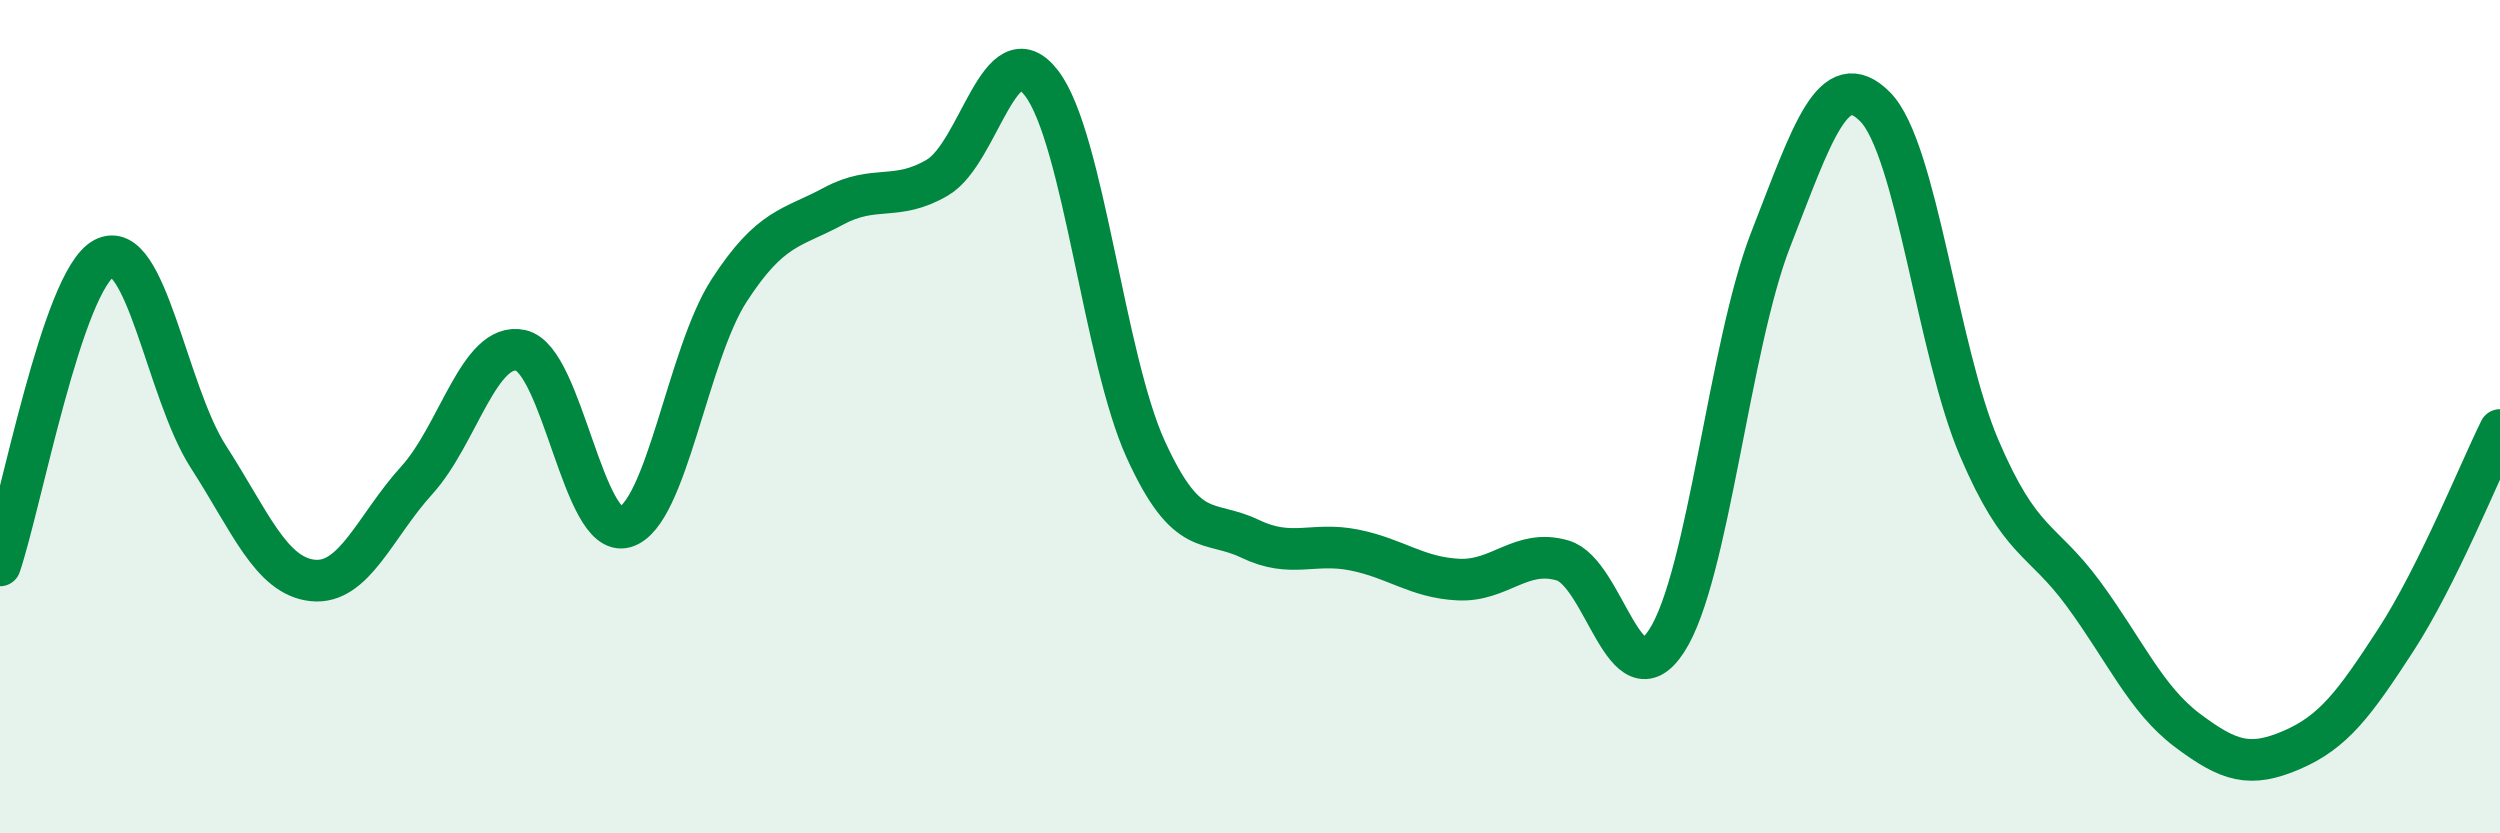
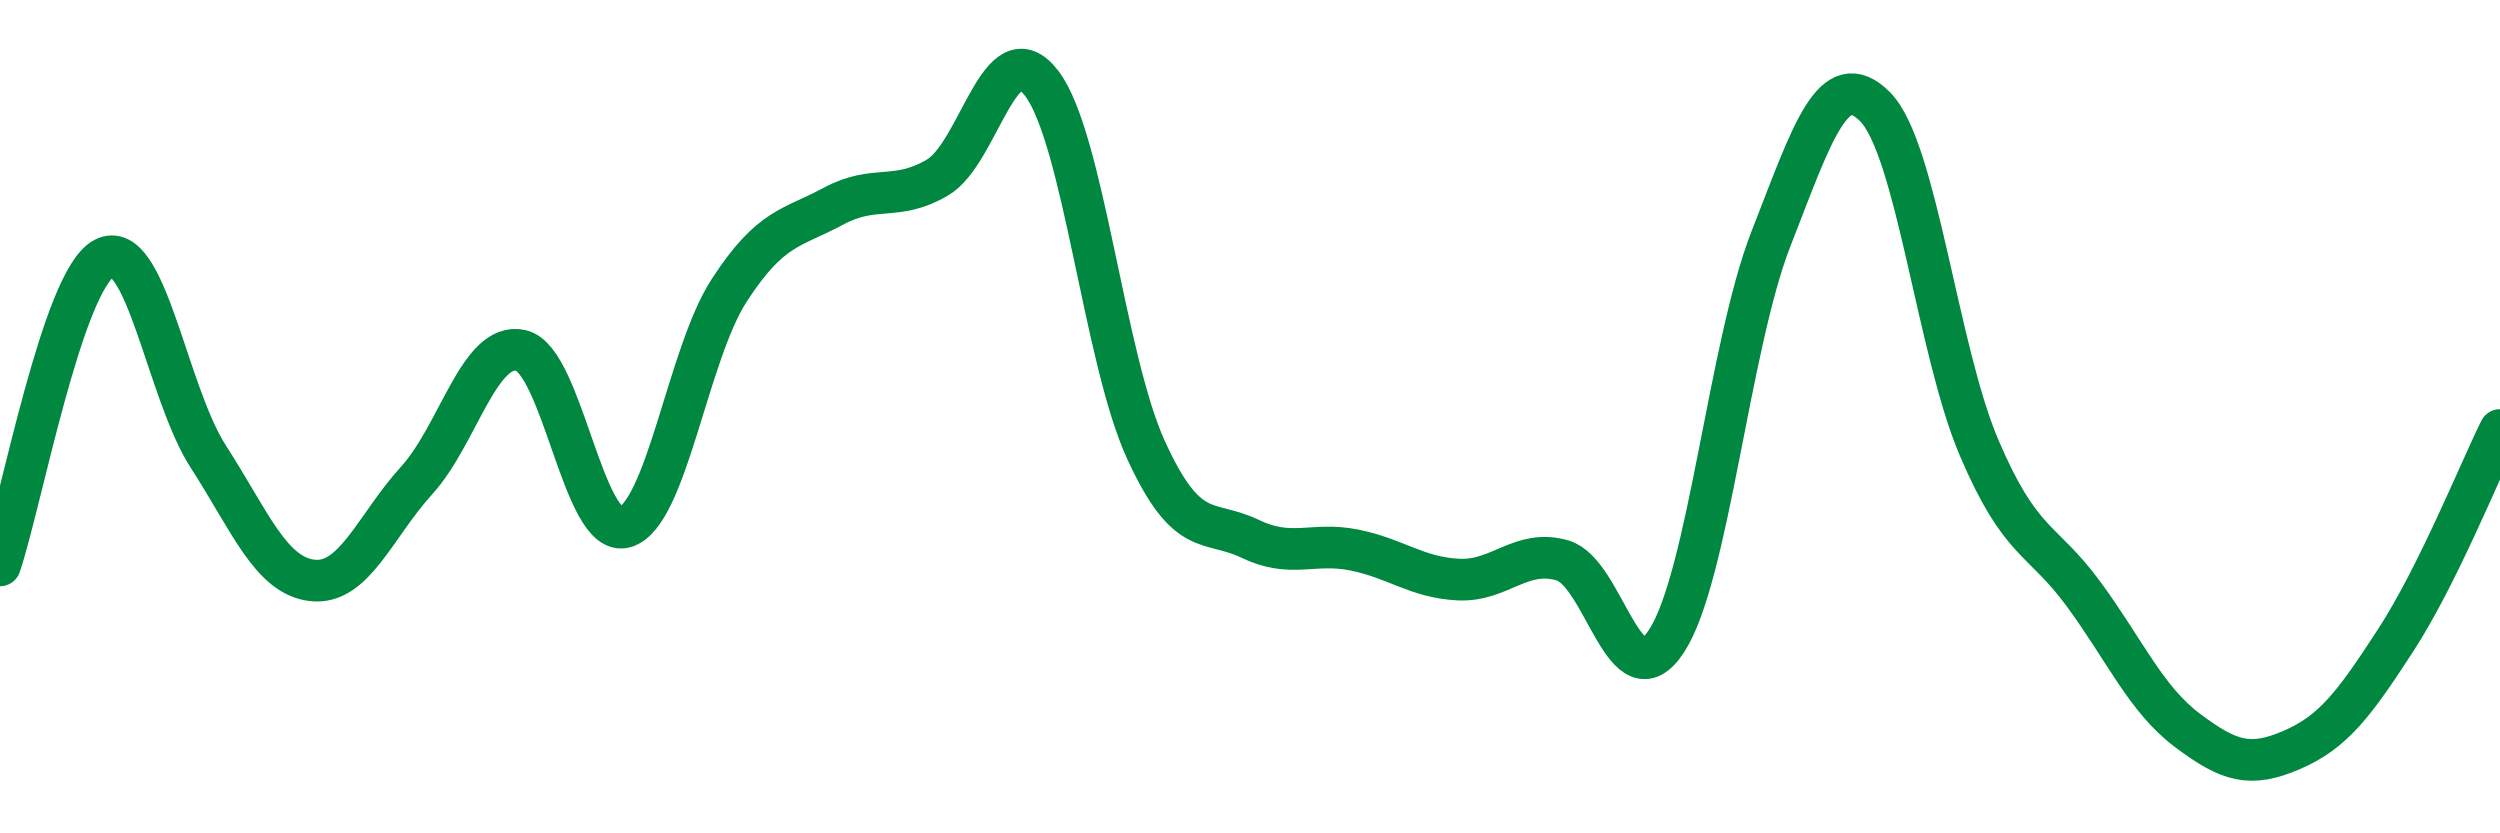
<svg xmlns="http://www.w3.org/2000/svg" width="60" height="20" viewBox="0 0 60 20">
-   <path d="M 0,13.57 C 0.5,12.1 1.5,6.72 2.5,6.2 C 3.5,5.68 4,9.41 5,10.96 C 6,12.51 6.5,13.82 7.5,13.93 C 8.5,14.04 9,12.63 10,11.53 C 11,10.43 11.5,8.19 12.5,8.41 C 13.5,8.63 14,12.94 15,12.65 C 16,12.36 16.5,8.51 17.5,6.97 C 18.5,5.43 19,5.49 20,4.95 C 21,4.41 21.5,4.85 22.5,4.26 C 23.5,3.67 24,0.69 25,2 C 26,3.31 26.5,8.6 27.5,10.79 C 28.5,12.98 29,12.45 30,12.93 C 31,13.41 31.5,13 32.5,13.2 C 33.5,13.4 34,13.86 35,13.91 C 36,13.96 36.5,13.16 37.5,13.45 C 38.5,13.74 39,16.92 40,15.38 C 41,13.84 41.5,8.3 42.5,5.74 C 43.5,3.18 44,1.56 45,2.56 C 46,3.56 46.5,8.41 47.5,10.75 C 48.5,13.09 49,12.89 50,14.25 C 51,15.61 51.5,16.78 52.5,17.53 C 53.5,18.28 54,18.43 55,18 C 56,17.57 56.5,16.9 57.5,15.36 C 58.5,13.82 59.5,11.33 60,10.32L60 20L0 20Z" fill="#008740" opacity="0.1" stroke-linecap="round" stroke-linejoin="round" />
  <path d="M 0,13.57 C 0.5,12.1 1.5,6.72 2.5,6.2 C 3.5,5.68 4,9.41 5,10.96 C 6,12.51 6.5,13.82 7.5,13.93 C 8.5,14.04 9,12.63 10,11.53 C 11,10.43 11.5,8.19 12.5,8.41 C 13.5,8.63 14,12.94 15,12.65 C 16,12.36 16.5,8.51 17.5,6.97 C 18.5,5.43 19,5.49 20,4.95 C 21,4.41 21.5,4.85 22.5,4.26 C 23.5,3.67 24,0.69 25,2 C 26,3.31 26.5,8.6 27.5,10.79 C 28.5,12.98 29,12.45 30,12.93 C 31,13.41 31.5,13 32.5,13.2 C 33.5,13.4 34,13.86 35,13.91 C 36,13.96 36.5,13.16 37.5,13.45 C 38.5,13.74 39,16.92 40,15.38 C 41,13.84 41.5,8.3 42.5,5.74 C 43.5,3.18 44,1.56 45,2.56 C 46,3.56 46.5,8.41 47.5,10.75 C 48.5,13.09 49,12.89 50,14.25 C 51,15.61 51.5,16.78 52.5,17.53 C 53.5,18.28 54,18.43 55,18 C 56,17.57 56.5,16.9 57.5,15.36 C 58.5,13.82 59.5,11.33 60,10.32" stroke="#008740" stroke-width="1" fill="none" stroke-linecap="round" stroke-linejoin="round" />
</svg>